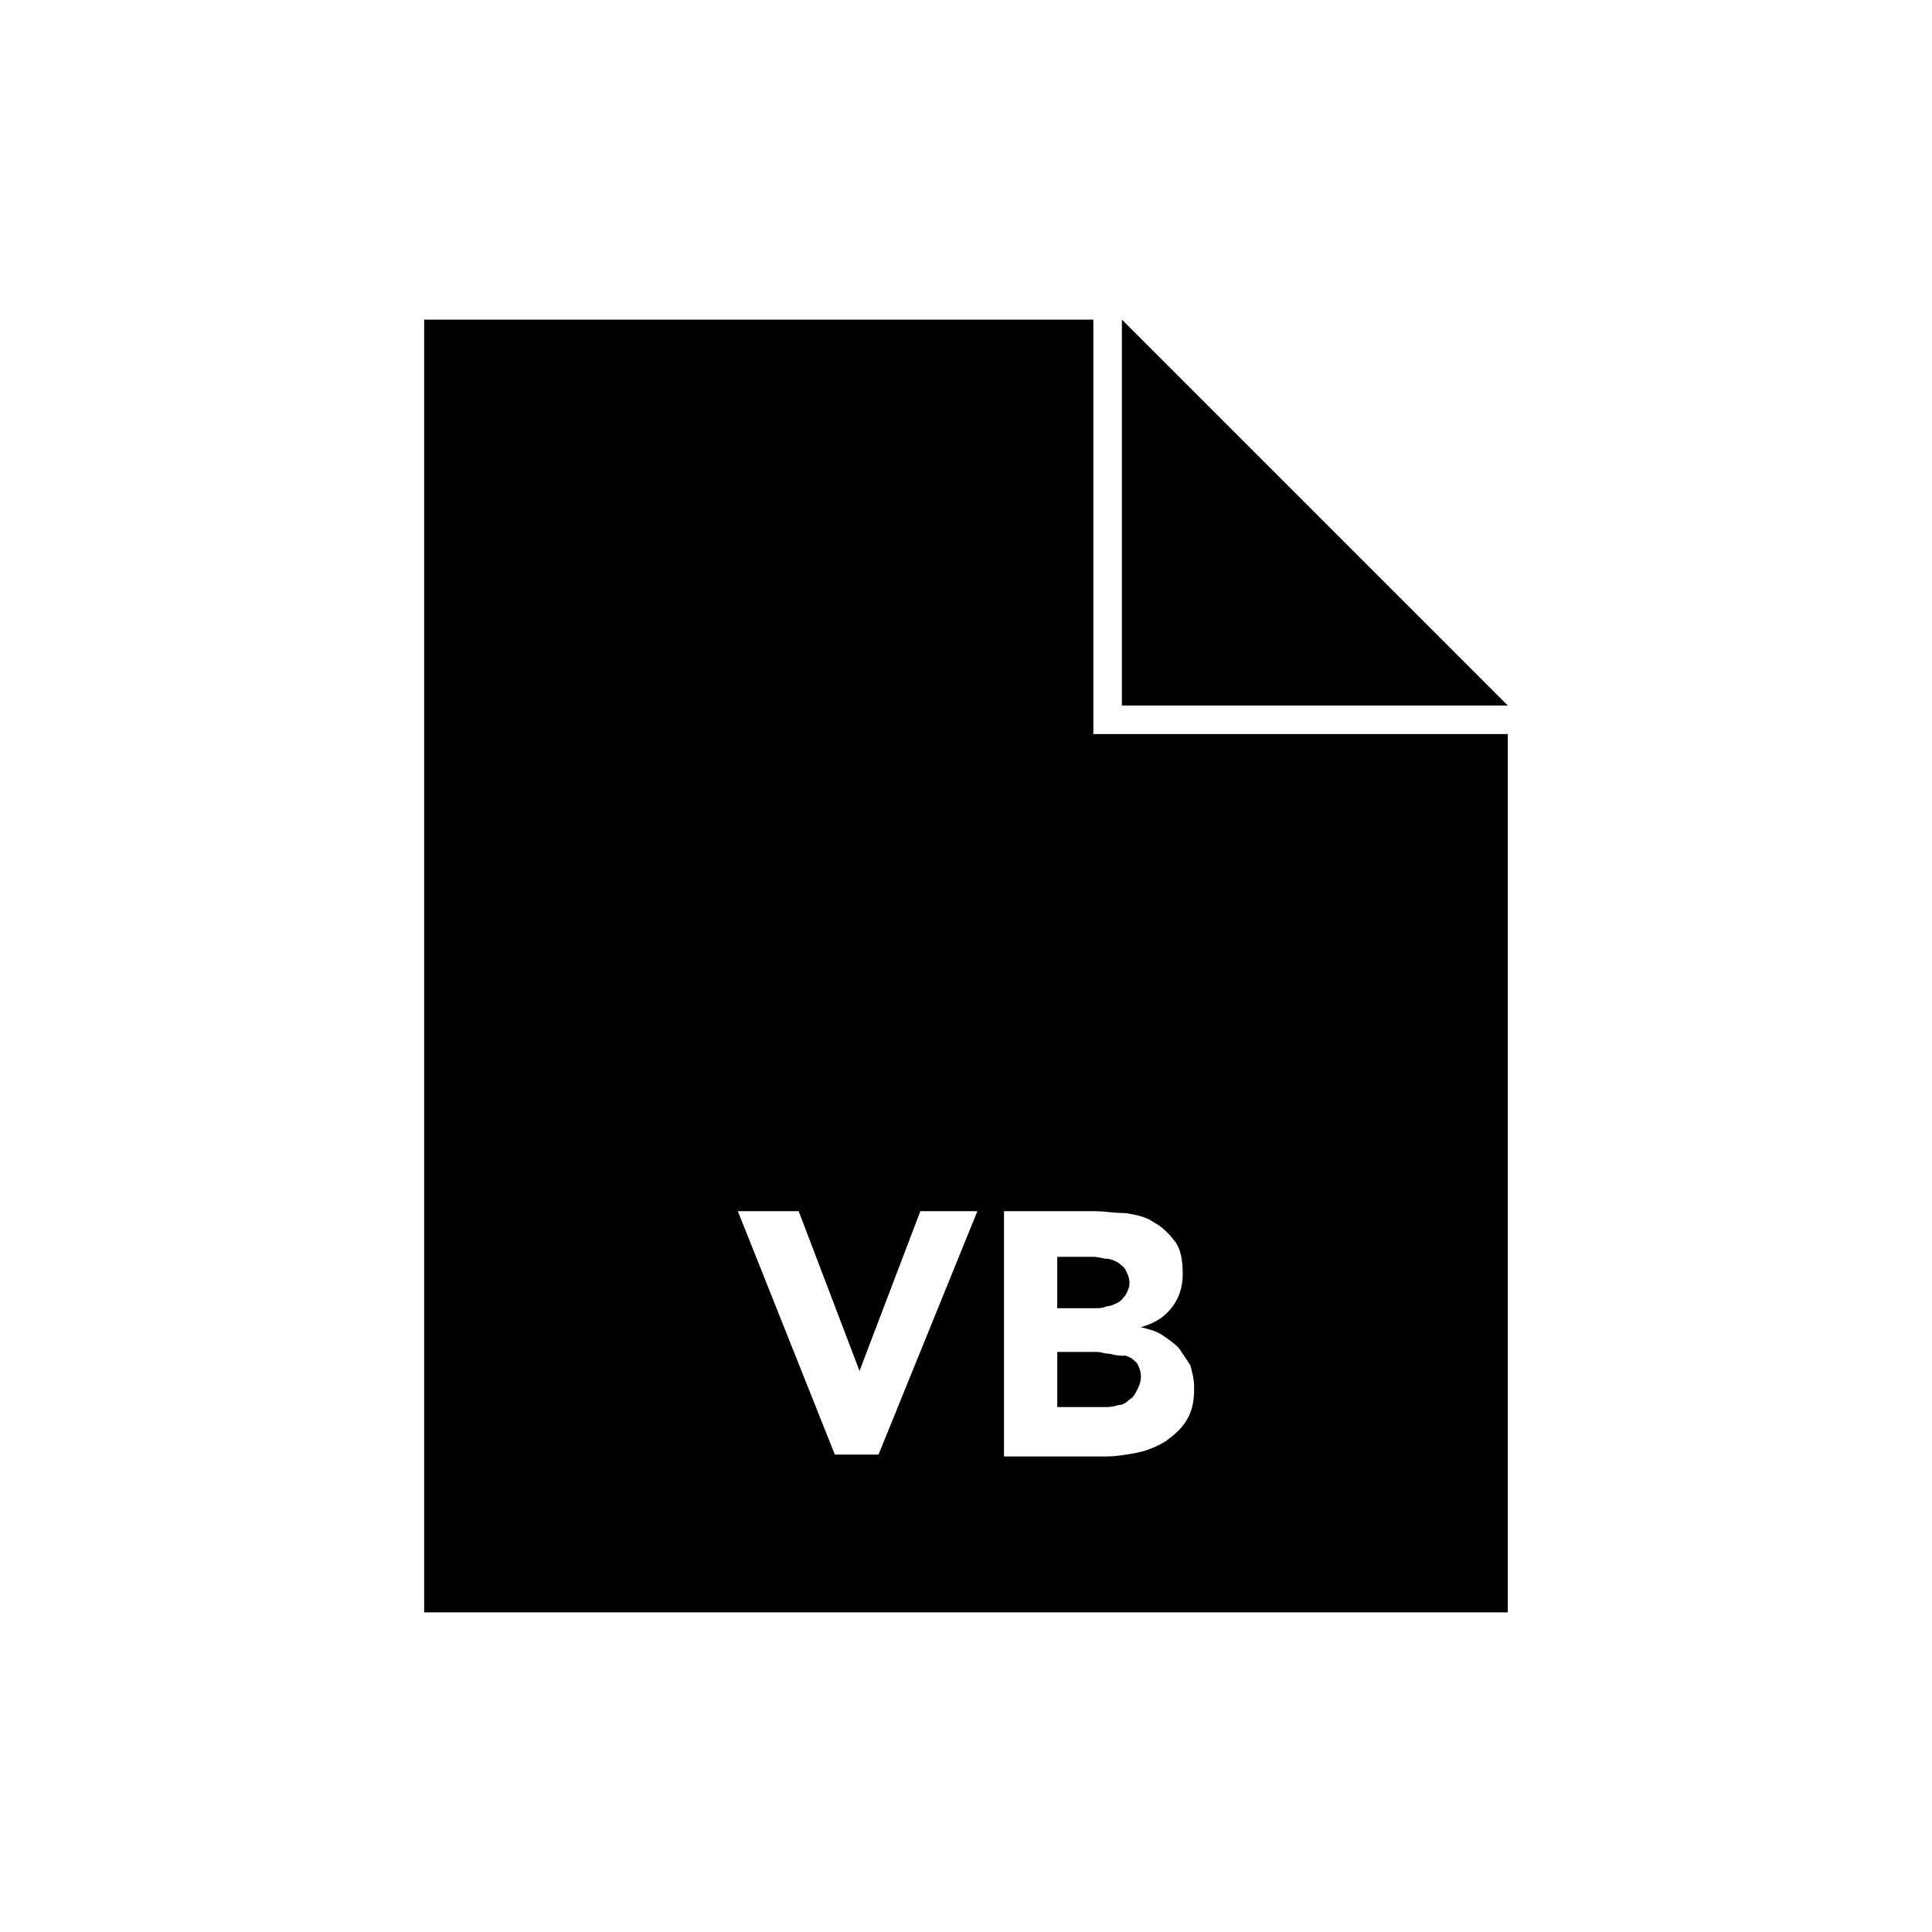
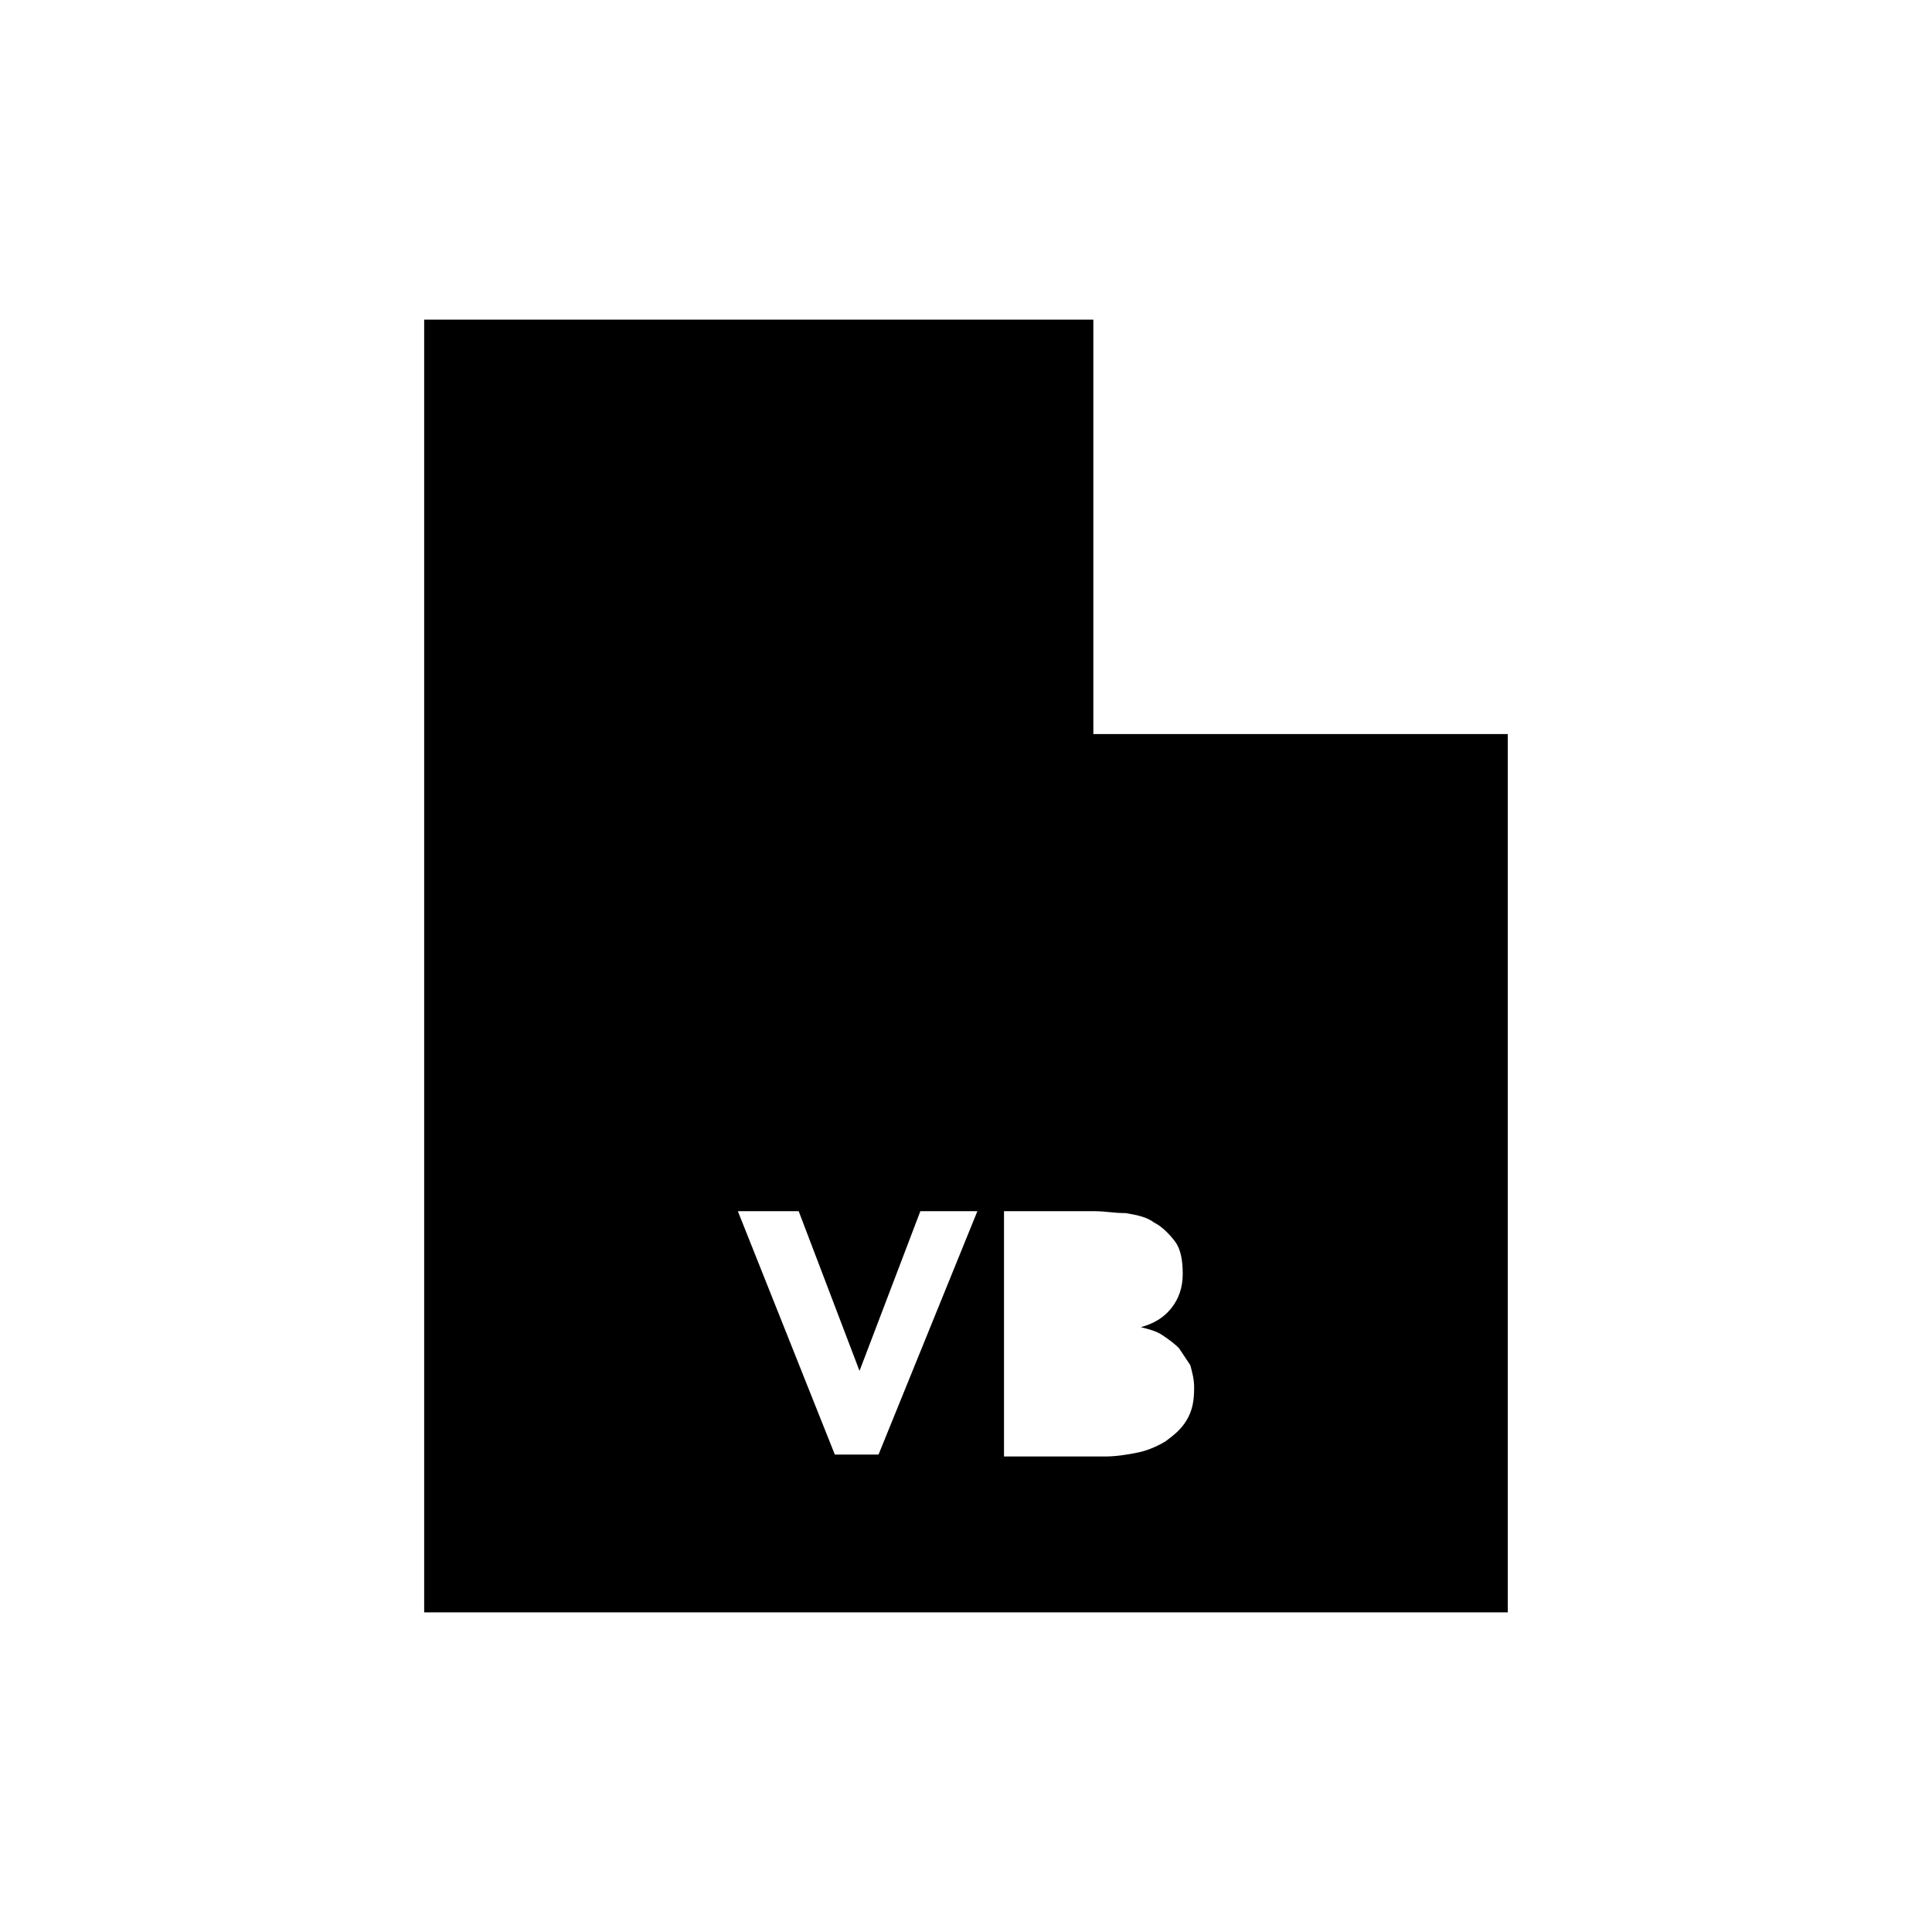
<svg xmlns="http://www.w3.org/2000/svg" fill="#000000" width="800px" height="800px" version="1.1" viewBox="144 144 512 512">
  <g>
-     <path d="m438.29 502.78c-1.512 0-2.519-0.504-3.527-0.504h-10.578v14.609h12.594c1.008 0 2.016 0 3.527-0.504 1.008 0 2.016-0.504 3.023-1.512 1.008-0.504 1.512-1.512 2.016-2.519 0.504-1.008 1.008-2.016 1.008-3.527 0-1.512-0.504-2.519-1.008-3.527-1.008-1.008-1.512-1.512-3.023-2.016-1.512 0.004-2.519 0.004-4.031-0.5z" />
-     <path d="m424.18 477.08v13.602h10.078c1.008 0 2.016 0 3.023-0.504 1.008 0 2.016-0.504 3.023-1.008 1.008-0.504 1.512-1.512 2.016-2.016 0.504-1.008 1.008-2.016 1.008-3.023 0-1.512-0.504-2.519-1.008-3.527-0.504-1.008-1.512-1.512-2.016-2.016-1.008-0.504-2.016-1.008-3.023-1.008s-2.016-0.504-3.527-0.504z" />
    <path d="m433.75 228.7h-177.34v342.59h287.17v-232.76h-109.83zm-56.93 300.77h-11.586l-25.695-64.488h16.121l16.121 42.32 16.121-42.32h15.113zm65.496-63.984c3.023 0.504 5.543 1.008 7.559 2.519 2.016 1.008 4.031 3.023 5.543 5.039s2.016 5.039 2.016 8.566c0 3.527-1.008 6.551-3.023 9.07-2.016 2.519-4.535 4.031-8.062 5.039 2.016 0.504 4.031 1.008 5.543 2.016 1.512 1.008 3.023 2.016 4.535 3.527 1.008 1.512 2.016 3.023 3.023 4.535 0.504 2.016 1.008 3.527 1.008 6.047 0 3.527-0.504 6.047-2.016 8.566-1.512 2.519-3.527 4.031-5.543 5.543-2.519 1.512-5.039 2.519-7.559 3.023s-5.543 1.008-8.566 1.008l-26.703-0.012v-64.992h24.184c2.519 0 5.039 0.504 8.062 0.504z" />
-     <path d="m441.31 228.7v102.27h102.27z" />
  </g>
</svg>